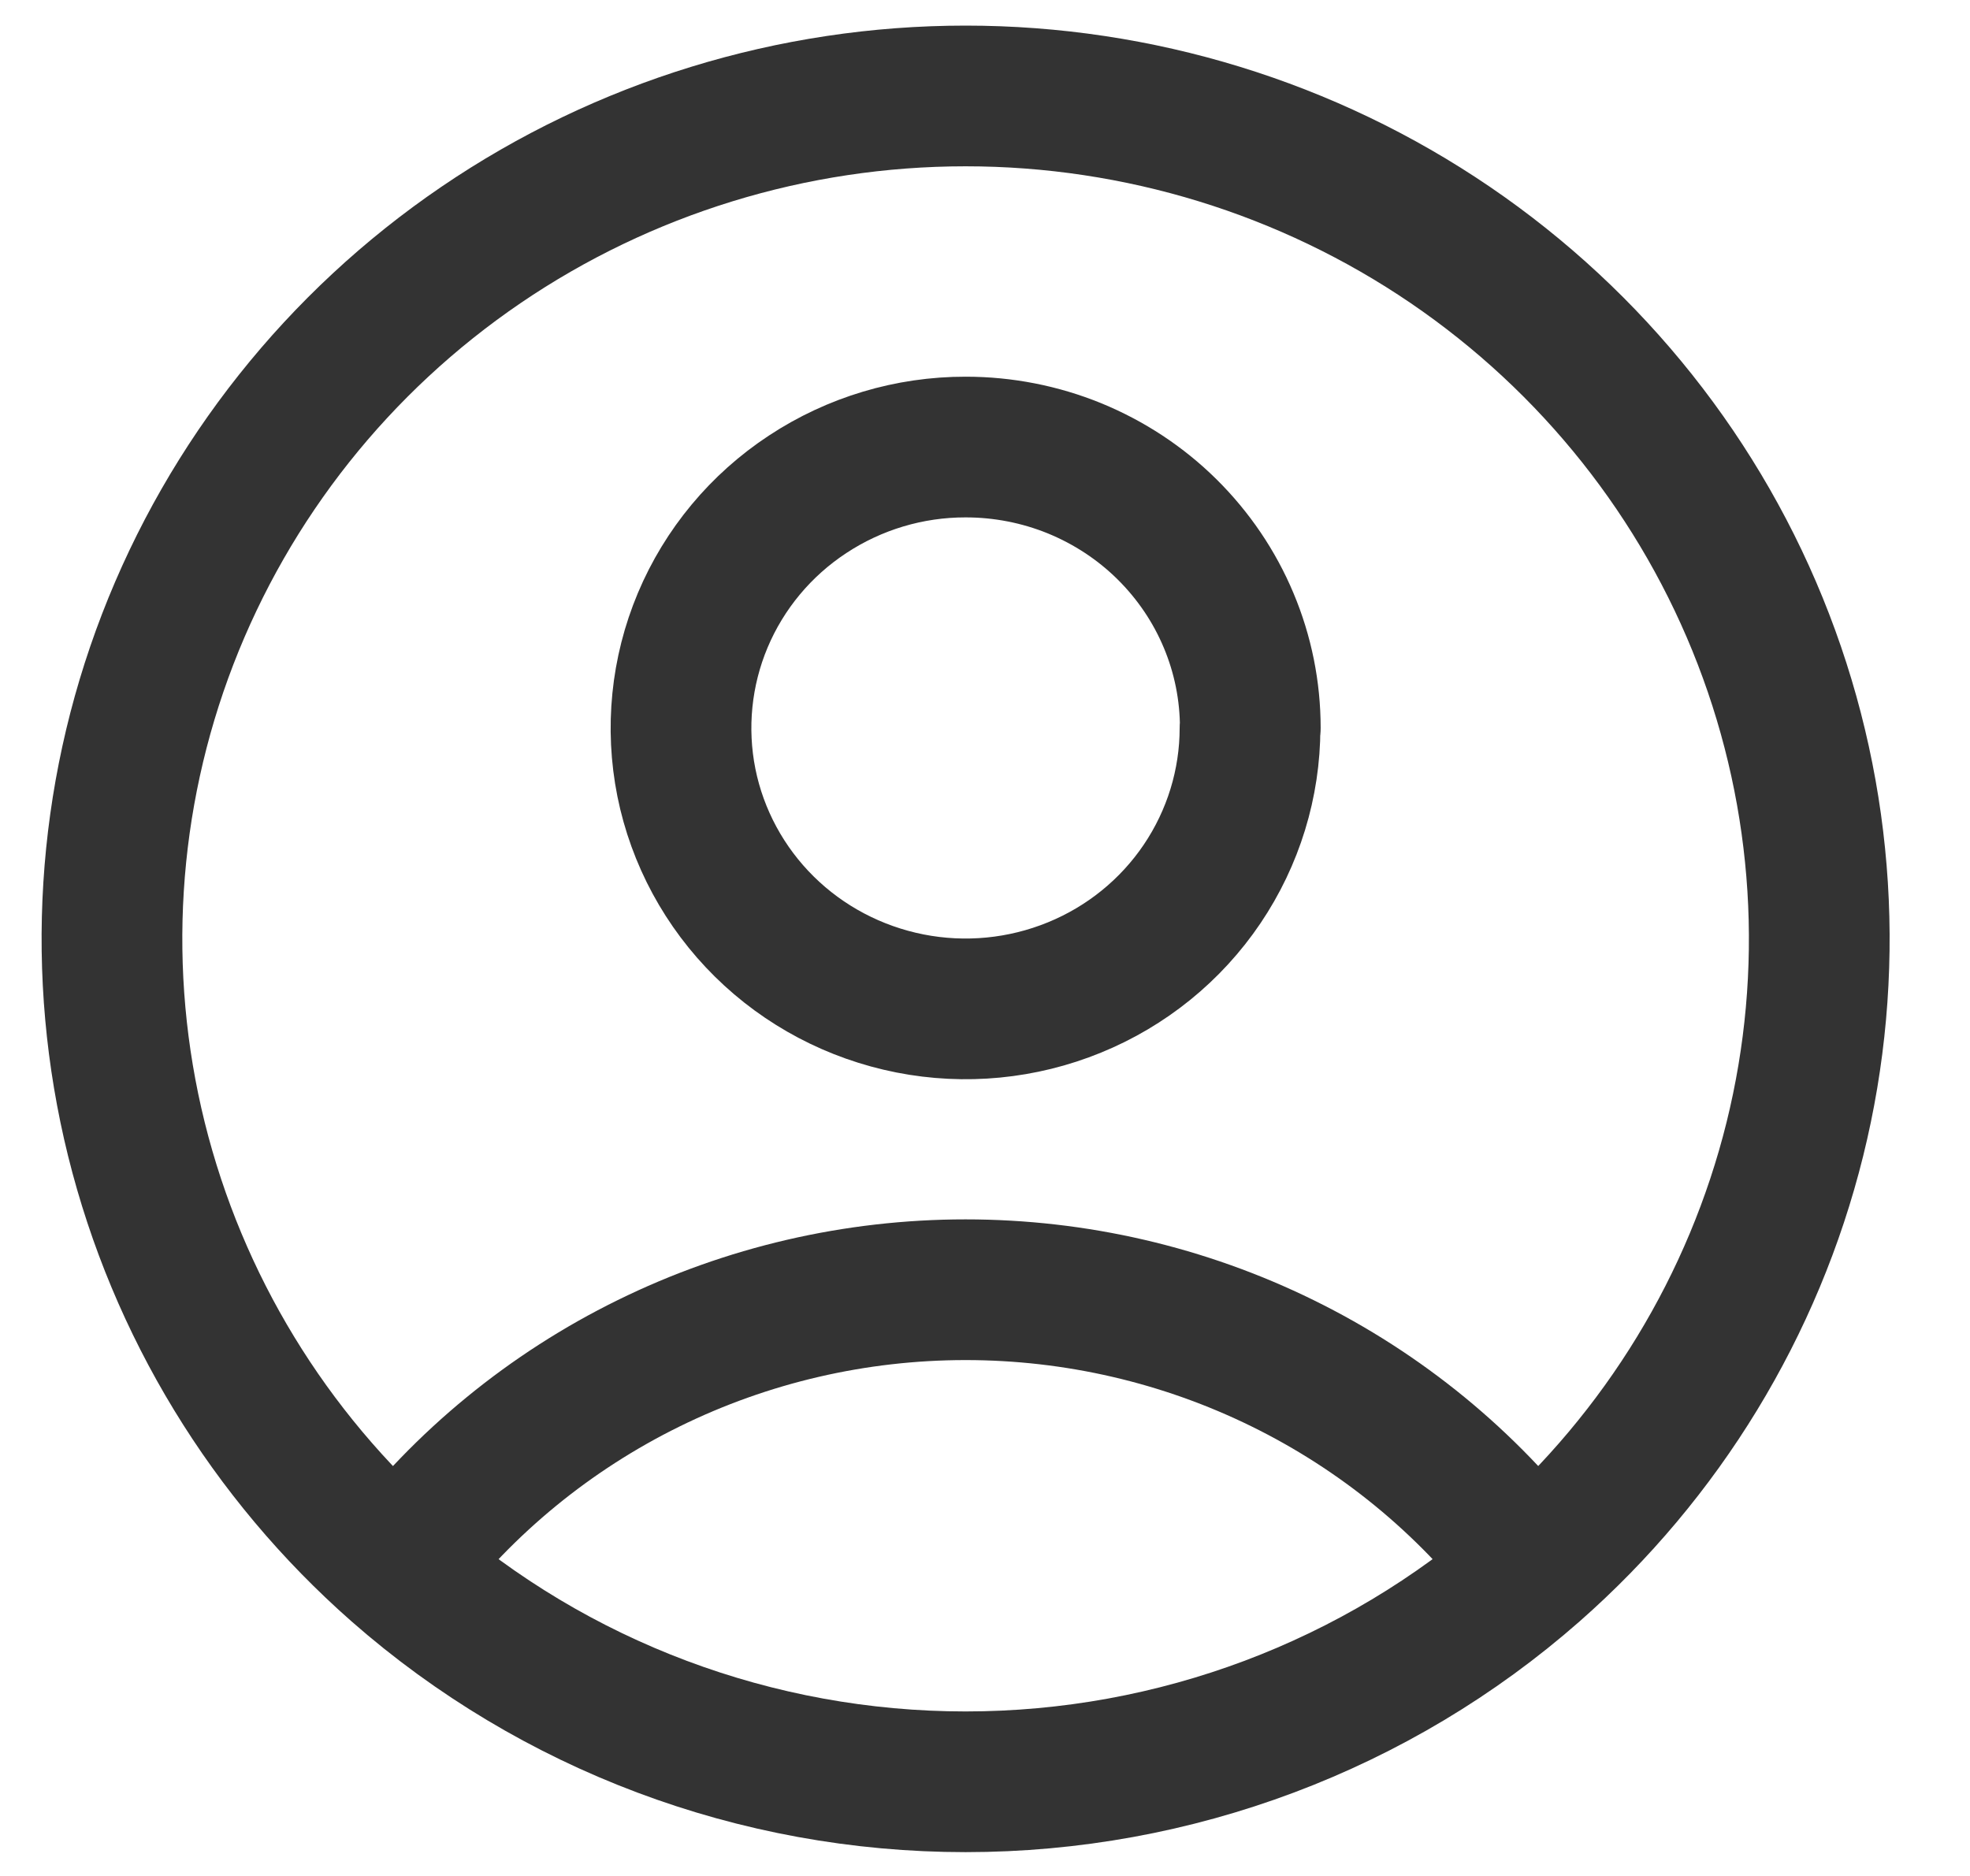
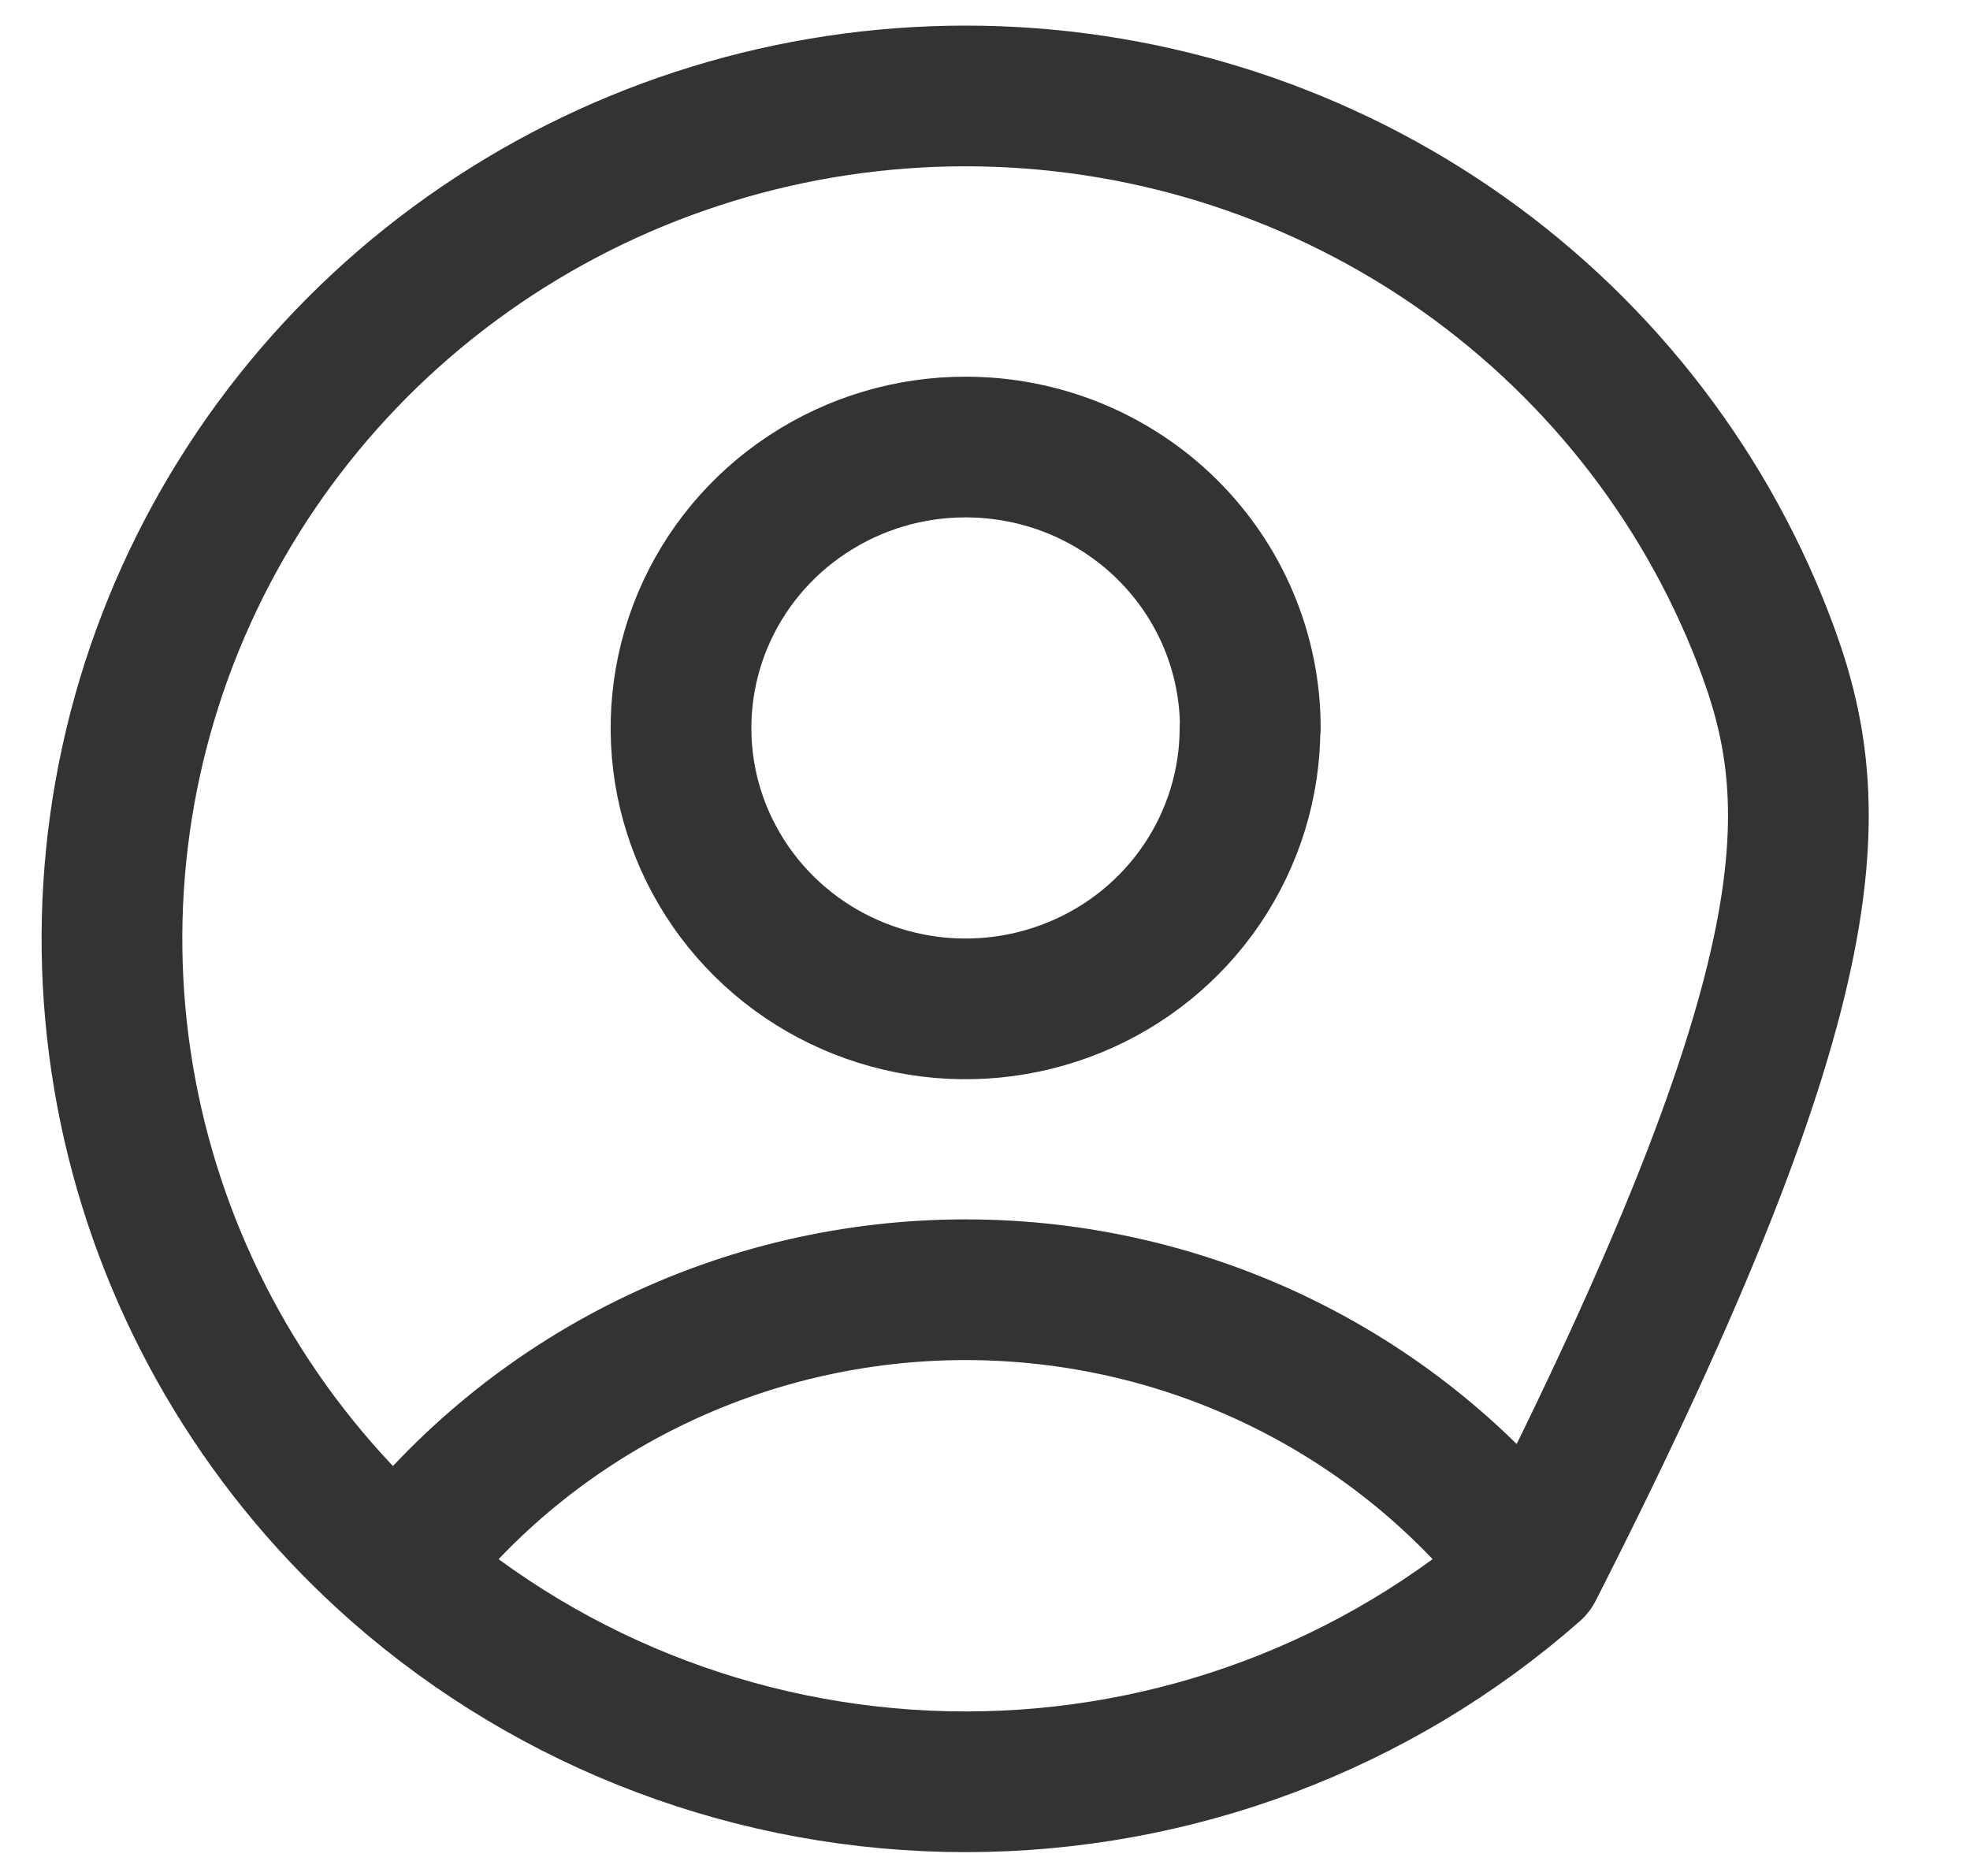
<svg xmlns="http://www.w3.org/2000/svg" width="21" height="20" viewBox="0 0 21 20" fill="none">
-   <path d="M16.343 16.723C15.636 15.799 14.722 15.05 13.672 14.534C12.622 14.018 11.466 13.75 10.293 13.75C9.121 13.75 7.964 14.018 6.915 14.534C5.865 15.05 4.951 15.799 4.243 16.723M16.343 16.723C17.721 15.511 18.694 13.915 19.133 12.145C19.571 10.376 19.454 8.516 18.798 6.814C18.142 5.111 16.977 3.645 15.459 2.611C13.94 1.577 12.138 1.023 10.293 1.023C8.448 1.023 6.647 1.577 5.128 2.611C3.609 3.645 2.445 5.111 1.788 6.814C1.132 8.516 1.016 10.376 1.454 12.145C1.893 13.915 2.865 15.511 4.243 16.723M16.343 16.723C14.677 18.187 12.524 18.996 10.293 18.996C8.063 18.996 5.91 18.187 4.243 16.723M13.325 7.761C13.325 8.353 13.147 8.932 12.814 9.425C12.481 9.918 12.007 10.302 11.453 10.528C10.898 10.755 10.288 10.814 9.7 10.698C9.112 10.582 8.571 10.297 8.147 9.878C7.723 9.459 7.434 8.925 7.317 8.344C7.201 7.763 7.261 7.161 7.491 6.613C7.721 6.066 8.11 5.598 8.609 5.27C9.108 4.941 9.694 4.765 10.294 4.766C10.693 4.766 11.087 4.843 11.455 4.993C11.823 5.144 12.158 5.364 12.44 5.643C12.721 5.921 12.945 6.251 13.097 6.614C13.25 6.978 13.328 7.367 13.328 7.761H13.325Z" stroke="#333333" stroke-width="1.5" stroke-linecap="round" stroke-linejoin="round" />
+   <path d="M16.343 16.723C15.636 15.799 14.722 15.05 13.672 14.534C12.622 14.018 11.466 13.75 10.293 13.75C9.121 13.75 7.964 14.018 6.915 14.534C5.865 15.05 4.951 15.799 4.243 16.723M16.343 16.723C19.571 10.376 19.454 8.516 18.798 6.814C18.142 5.111 16.977 3.645 15.459 2.611C13.94 1.577 12.138 1.023 10.293 1.023C8.448 1.023 6.647 1.577 5.128 2.611C3.609 3.645 2.445 5.111 1.788 6.814C1.132 8.516 1.016 10.376 1.454 12.145C1.893 13.915 2.865 15.511 4.243 16.723M16.343 16.723C14.677 18.187 12.524 18.996 10.293 18.996C8.063 18.996 5.91 18.187 4.243 16.723M13.325 7.761C13.325 8.353 13.147 8.932 12.814 9.425C12.481 9.918 12.007 10.302 11.453 10.528C10.898 10.755 10.288 10.814 9.7 10.698C9.112 10.582 8.571 10.297 8.147 9.878C7.723 9.459 7.434 8.925 7.317 8.344C7.201 7.763 7.261 7.161 7.491 6.613C7.721 6.066 8.11 5.598 8.609 5.27C9.108 4.941 9.694 4.765 10.294 4.766C10.693 4.766 11.087 4.843 11.455 4.993C11.823 5.144 12.158 5.364 12.44 5.643C12.721 5.921 12.945 6.251 13.097 6.614C13.25 6.978 13.328 7.367 13.328 7.761H13.325Z" stroke="#333333" stroke-width="1.5" stroke-linecap="round" stroke-linejoin="round" />
</svg>